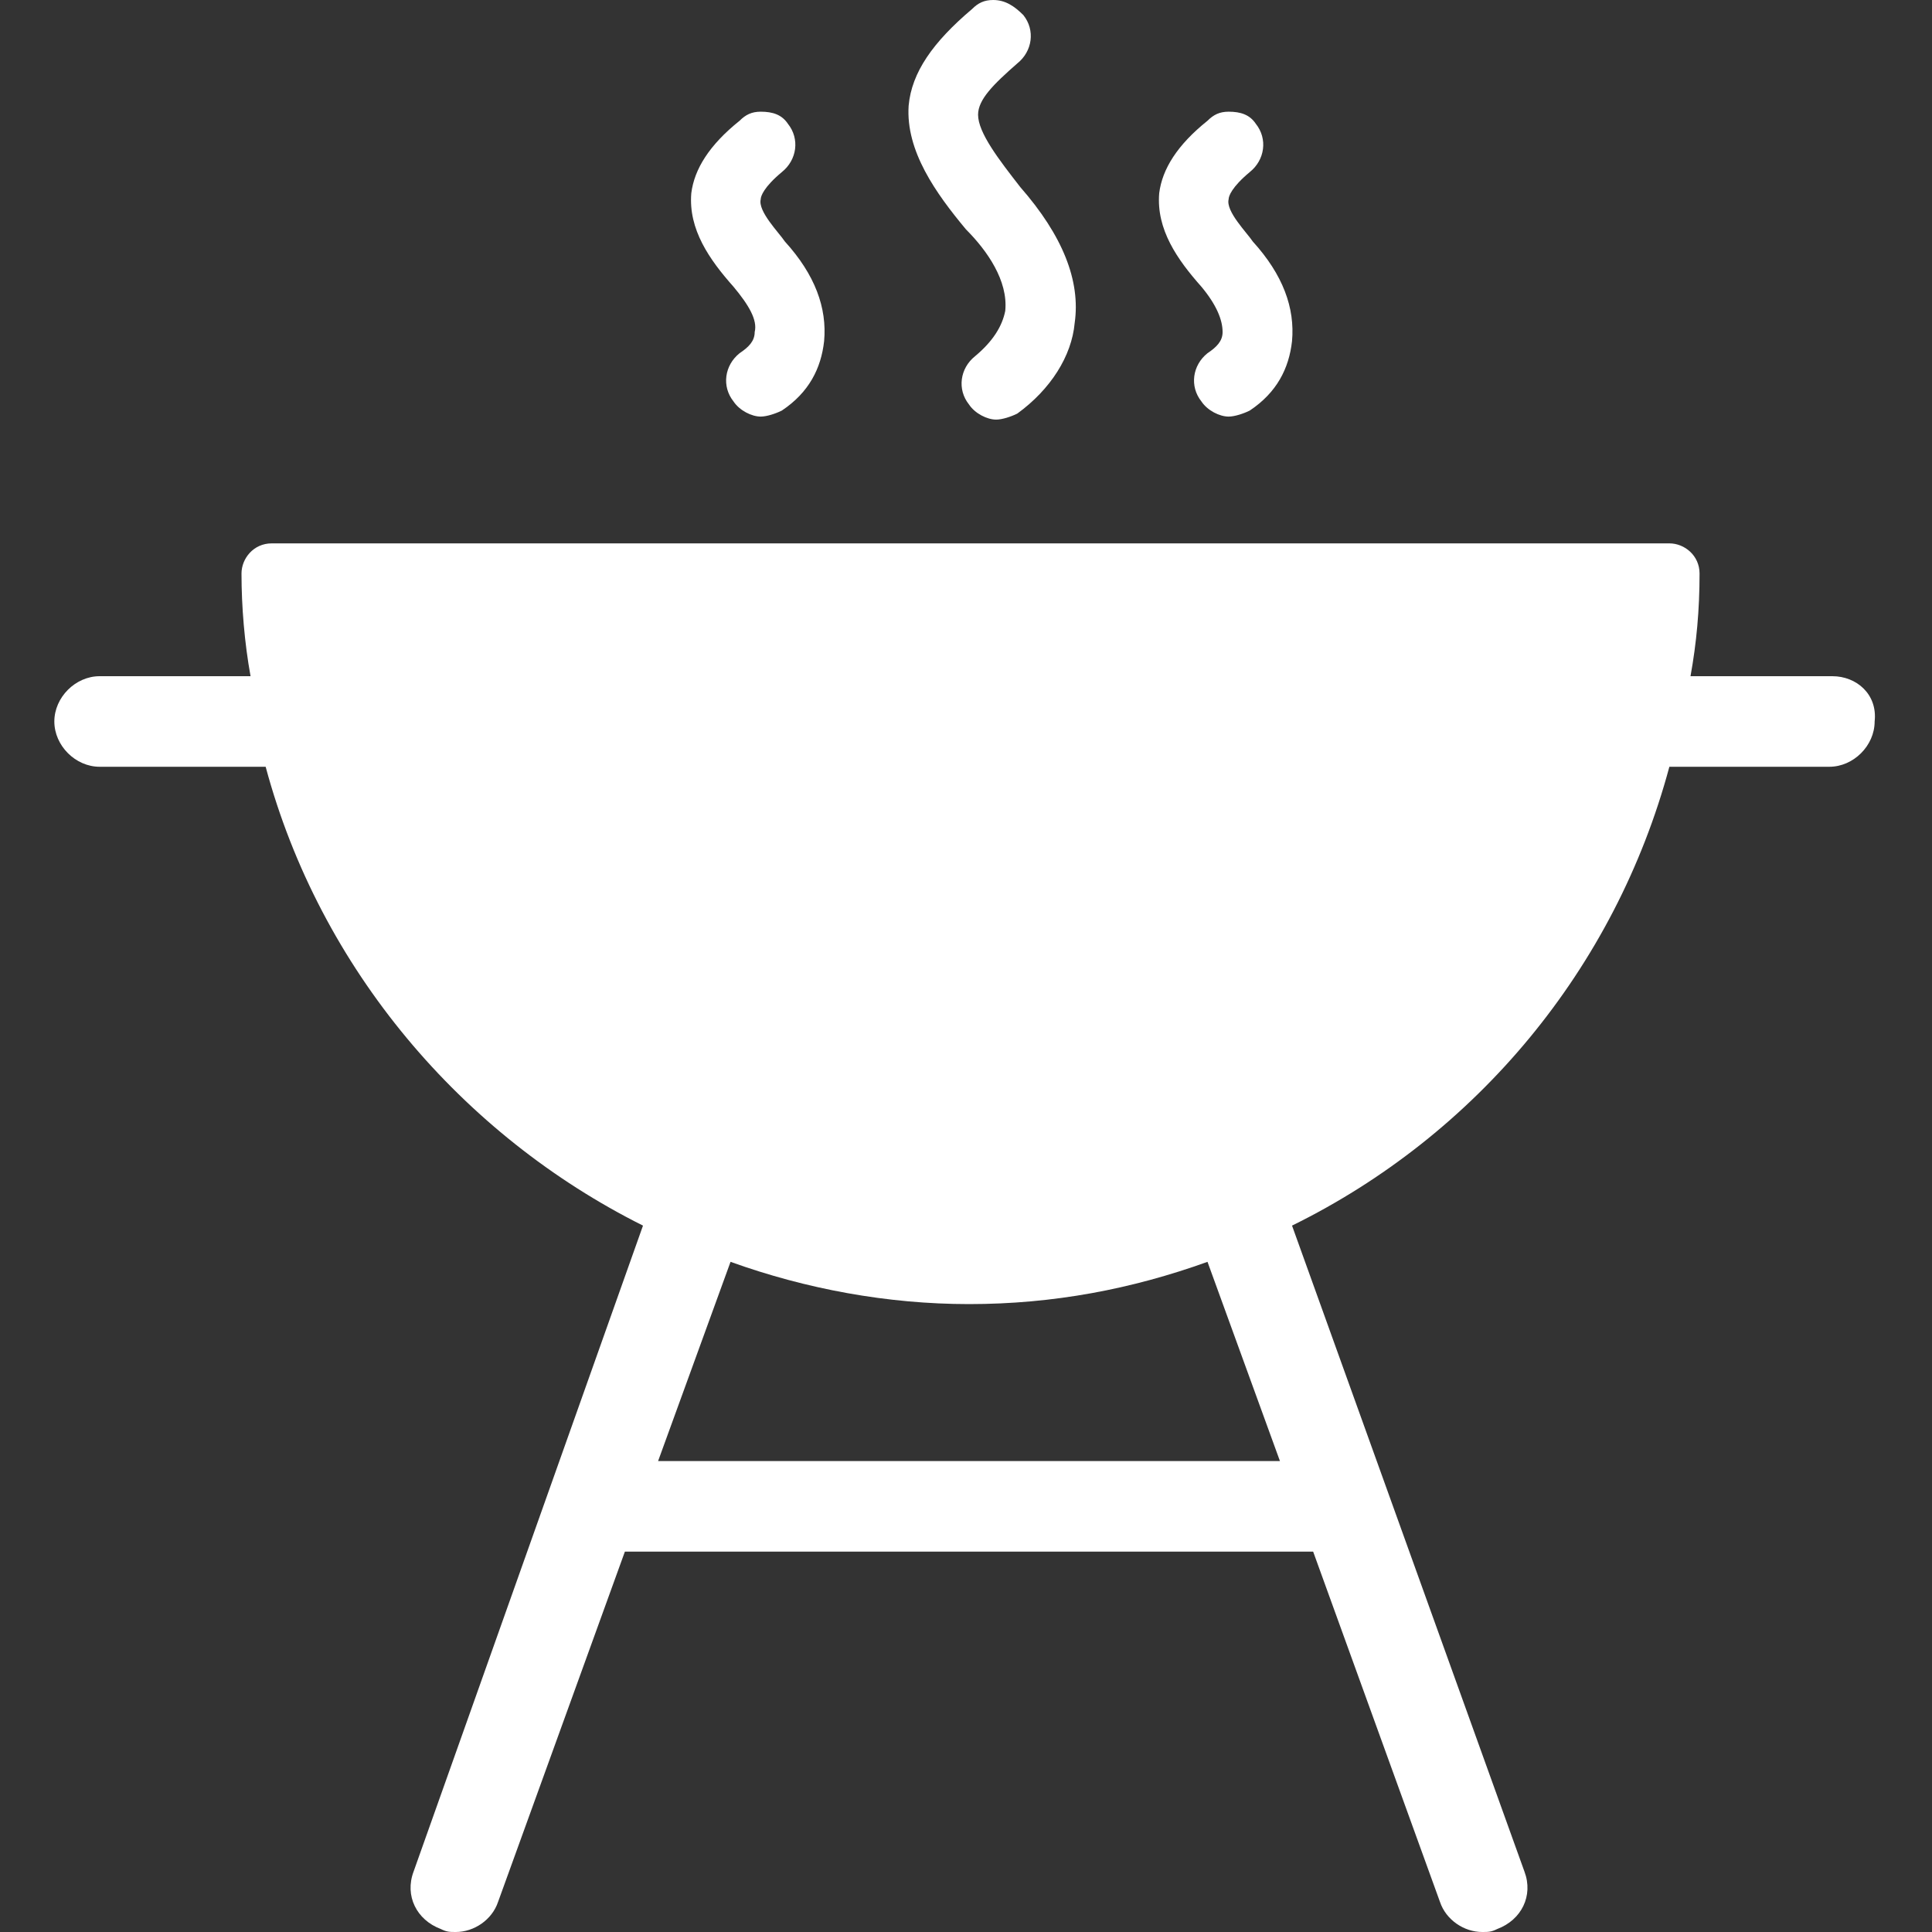
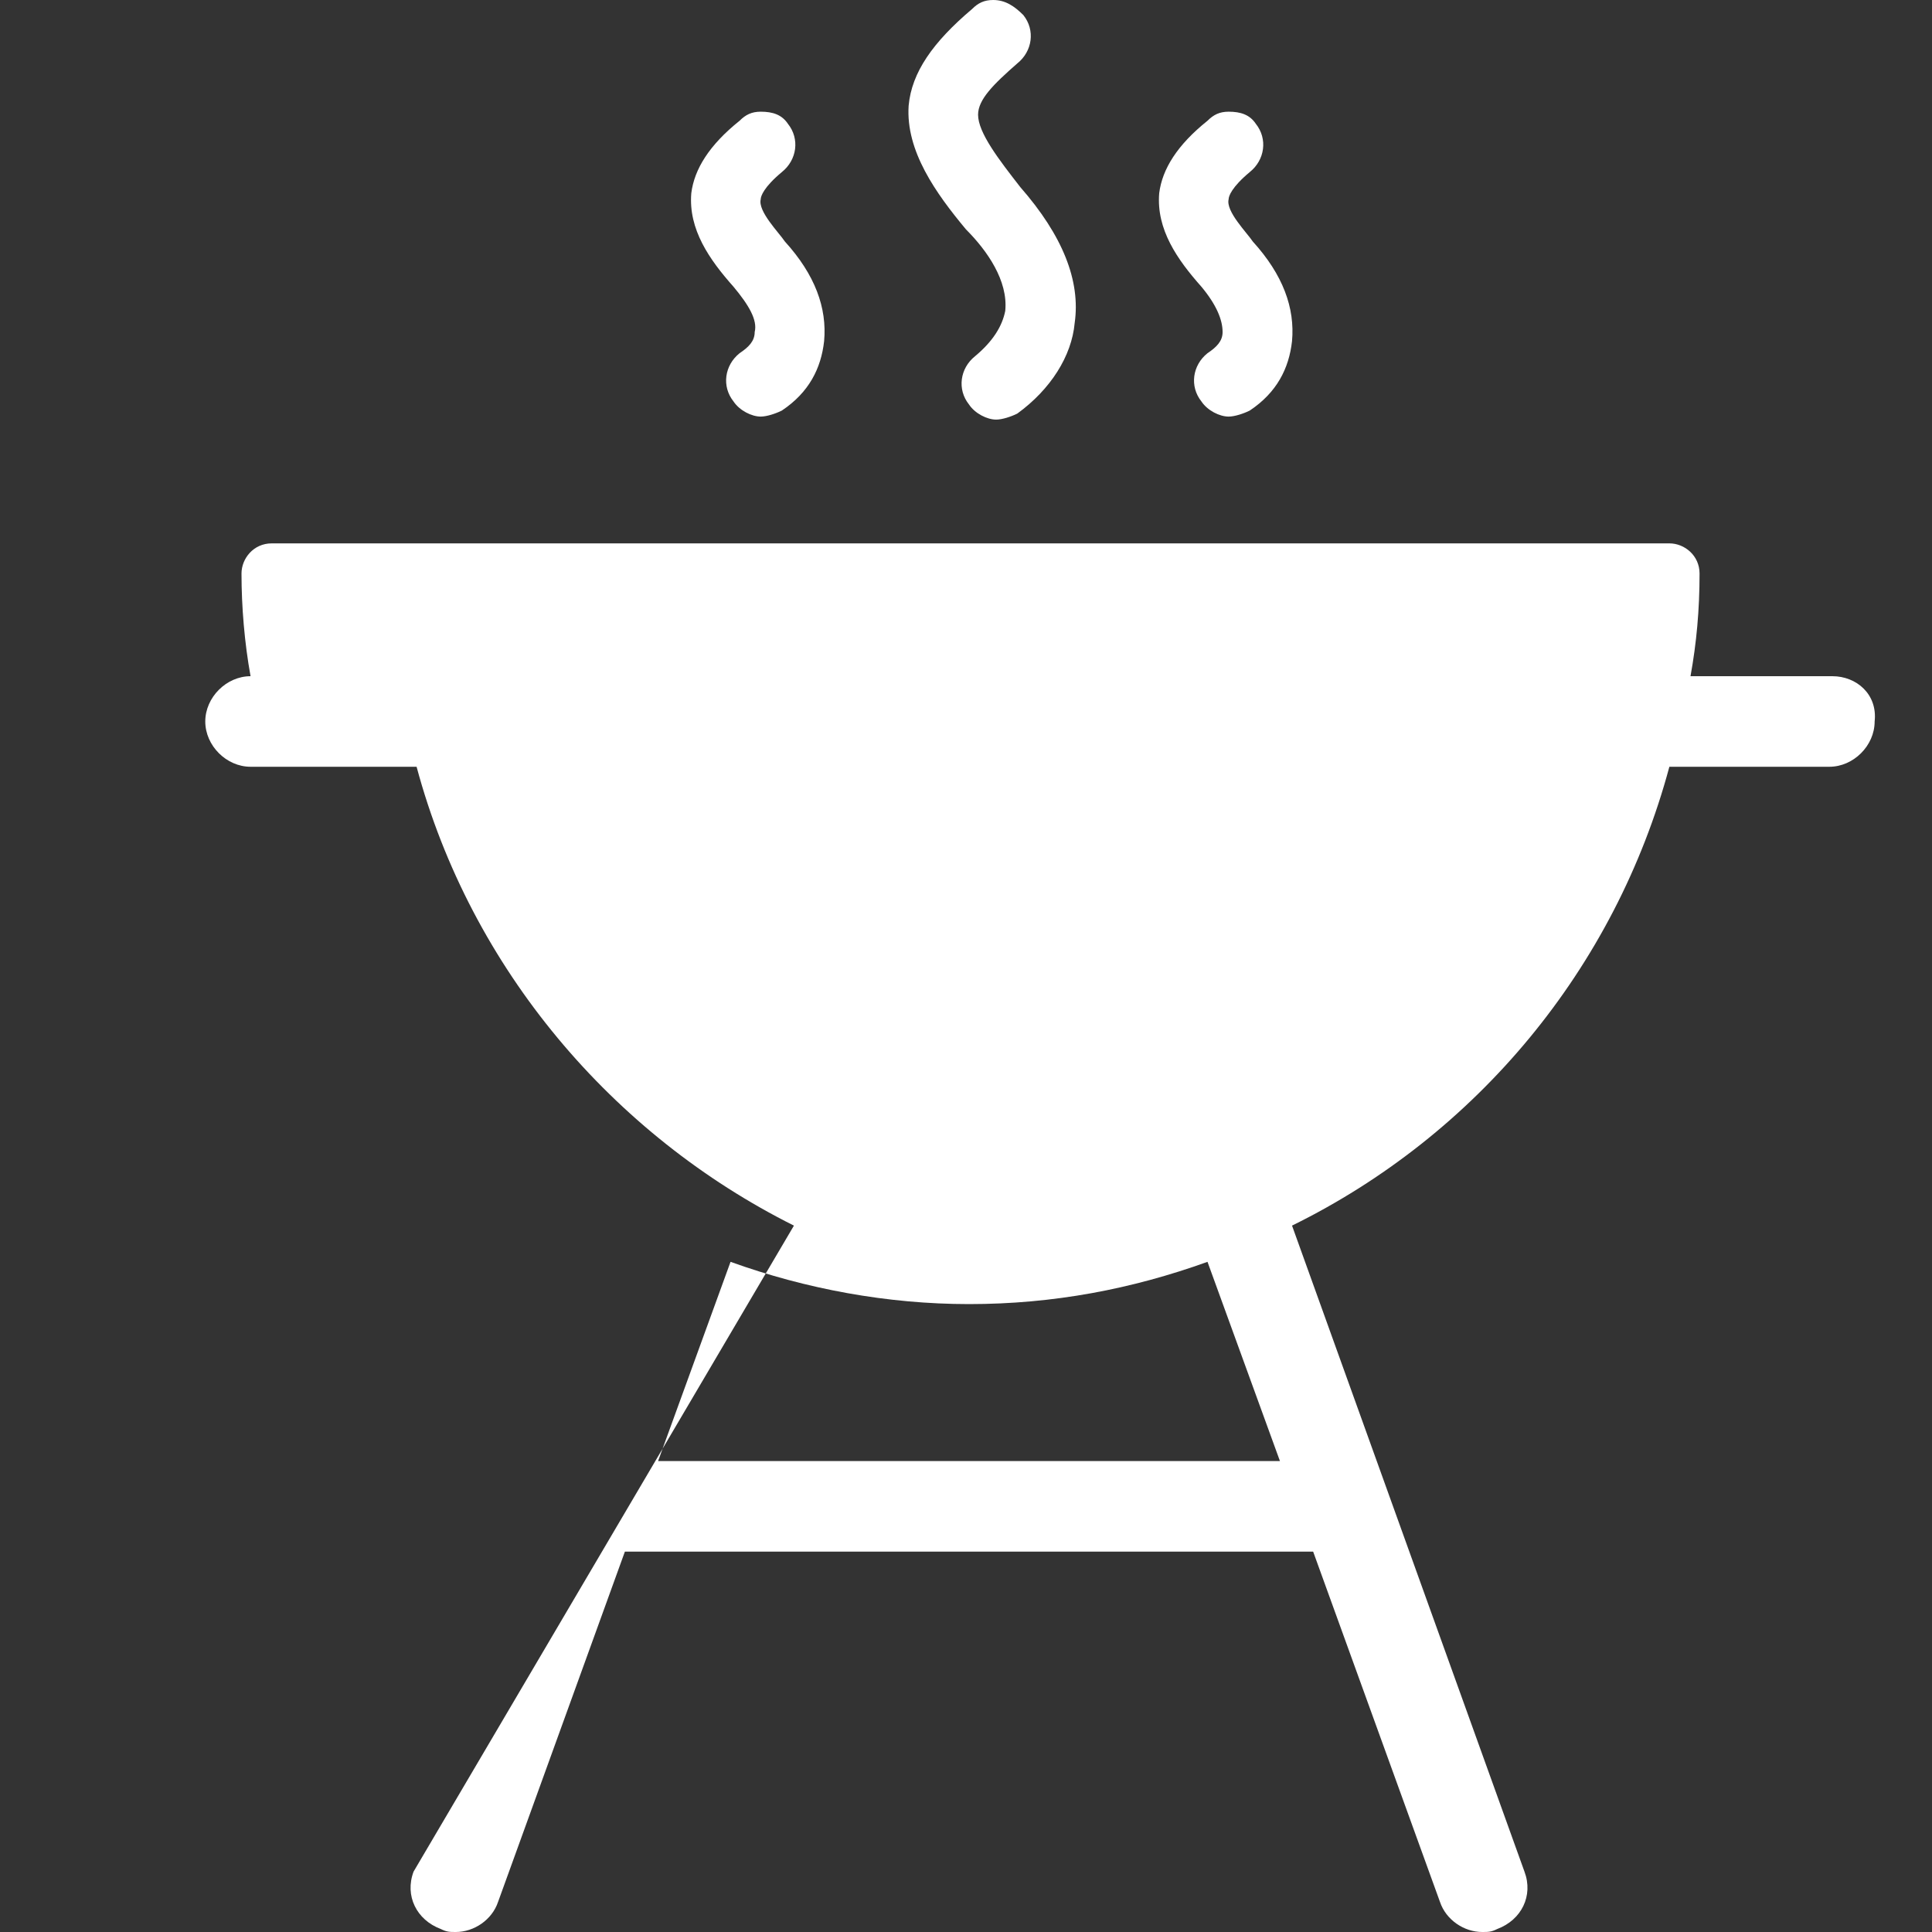
<svg xmlns="http://www.w3.org/2000/svg" version="1.1" width="512" height="512" x="0" y="0" viewBox="0 0 64 64" style="enable-background:new 0 0 512 512" xml:space="preserve" class="">
  <rect x="0" y="0" width="64" height="64" fill="#333333" stroke="none" />
  <g>
-     <path d="M60.7 22.4H56c.2-1.1.3-2.2.3-3.4 0-.6-.5-1-1-1H9c-.6 0-1 .5-1 1 0 1.1.1 2.3.3 3.4h-5c-.8 0-1.5.7-1.5 1.5s.7 1.5 1.5 1.5h5.5c1.8 6.7 6.5 12.2 12.5 15.2L13.7 62c-.3.8.1 1.6.9 1.9.2.1.3.1.5.1.6 0 1.2-.4 1.4-1l4.2-11.6h22.8L47.7 63c.2.6.8 1 1.4 1 .2 0 .3 0 .5-.1.8-.3 1.2-1.1.9-1.9l-7.7-21.4c6.1-3 10.7-8.5 12.5-15.2h5.3c.8 0 1.5-.7 1.5-1.5.1-.9-.6-1.5-1.4-1.5zm-38.9 26 2.4-6.6c2.5.9 5.2 1.4 7.9 1.4 2.8 0 5.4-.5 7.9-1.4l2.4 6.6zM33.3 10.3c-.1.5-.4 1-1 1.5-.5.4-.6 1.1-.2 1.6.2.3.6.5.9.5.2 0 .5-.1.7-.2 1.1-.8 1.8-1.9 1.9-3 .2-1.4-.4-2.9-1.8-4.5-.7-.9-1.4-1.8-1.4-2.4 0-.5.5-1 1.3-1.7.5-.4.6-1.1.2-1.6-.3-.3-.6-.5-1-.5-.3 0-.5.1-.7.3-1.3 1.1-2 2.1-2.1 3.2C30 5 31 6.4 32 7.6c.7.7 1.4 1.7 1.3 2.7zM40.5 11c0 .3-.2.5-.5.7-.5.4-.6 1.1-.2 1.6.2.3.6.5.9.5.2 0 .5-.1.7-.2.9-.6 1.3-1.4 1.4-2.3.1-1.1-.3-2.2-1.3-3.3-.2-.3-.9-1-.8-1.4 0-.1.1-.4.7-.9.5-.4.6-1.1.2-1.6-.2-.3-.5-.4-.9-.4-.3 0-.5.1-.7.3-1 .8-1.5 1.6-1.6 2.4-.1 1.2.6 2.2 1.4 3.1.5.6.7 1.1.7 1.5zM25 11c0 .3-.2.5-.5.7-.5.4-.6 1.1-.2 1.6.2.3.6.5.9.5.2 0 .5-.1.7-.2.9-.6 1.3-1.4 1.4-2.3.1-1.1-.3-2.2-1.3-3.3-.2-.3-.9-1-.8-1.4 0-.1.1-.4.7-.9.5-.4.6-1.1.2-1.6-.2-.3-.5-.4-.9-.4-.3 0-.5.1-.7.3-1 .8-1.5 1.6-1.6 2.4-.1 1.2.6 2.2 1.4 3.1.5.6.8 1.1.7 1.5z" fill="#FFFFFF" opacity="1" data-original="#000000" class="" />
+     <path d="M60.7 22.4H56c.2-1.1.3-2.2.3-3.4 0-.6-.5-1-1-1H9c-.6 0-1 .5-1 1 0 1.1.1 2.3.3 3.4c-.8 0-1.5.7-1.5 1.5s.7 1.5 1.5 1.5h5.5c1.8 6.7 6.5 12.2 12.5 15.2L13.7 62c-.3.8.1 1.6.9 1.9.2.1.3.1.5.1.6 0 1.2-.4 1.4-1l4.2-11.6h22.8L47.7 63c.2.6.8 1 1.4 1 .2 0 .3 0 .5-.1.8-.3 1.2-1.1.9-1.9l-7.7-21.4c6.1-3 10.7-8.5 12.5-15.2h5.3c.8 0 1.5-.7 1.5-1.5.1-.9-.6-1.5-1.4-1.5zm-38.9 26 2.4-6.6c2.5.9 5.2 1.4 7.9 1.4 2.8 0 5.4-.5 7.9-1.4l2.4 6.6zM33.3 10.3c-.1.5-.4 1-1 1.5-.5.4-.6 1.1-.2 1.6.2.3.6.5.9.5.2 0 .5-.1.7-.2 1.1-.8 1.8-1.9 1.9-3 .2-1.4-.4-2.9-1.8-4.5-.7-.9-1.4-1.8-1.4-2.4 0-.5.5-1 1.3-1.7.5-.4.6-1.1.2-1.6-.3-.3-.6-.5-1-.5-.3 0-.5.1-.7.3-1.3 1.1-2 2.1-2.1 3.2C30 5 31 6.4 32 7.6c.7.7 1.4 1.7 1.3 2.7zM40.5 11c0 .3-.2.5-.5.7-.5.4-.6 1.1-.2 1.6.2.3.6.5.9.5.2 0 .5-.1.7-.2.9-.6 1.3-1.4 1.4-2.3.1-1.1-.3-2.2-1.3-3.3-.2-.3-.9-1-.8-1.4 0-.1.1-.4.7-.9.5-.4.6-1.1.2-1.6-.2-.3-.5-.4-.9-.4-.3 0-.5.1-.7.3-1 .8-1.5 1.6-1.6 2.4-.1 1.2.6 2.2 1.4 3.1.5.6.7 1.1.7 1.5zM25 11c0 .3-.2.5-.5.7-.5.4-.6 1.1-.2 1.6.2.3.6.5.9.5.2 0 .5-.1.7-.2.9-.6 1.3-1.4 1.4-2.3.1-1.1-.3-2.2-1.3-3.3-.2-.3-.9-1-.8-1.4 0-.1.1-.4.7-.9.5-.4.6-1.1.2-1.6-.2-.3-.5-.4-.9-.4-.3 0-.5.1-.7.3-1 .8-1.5 1.6-1.6 2.4-.1 1.2.6 2.2 1.4 3.1.5.6.8 1.1.7 1.5z" fill="#FFFFFF" opacity="1" data-original="#000000" class="" />
  </g>
</svg>